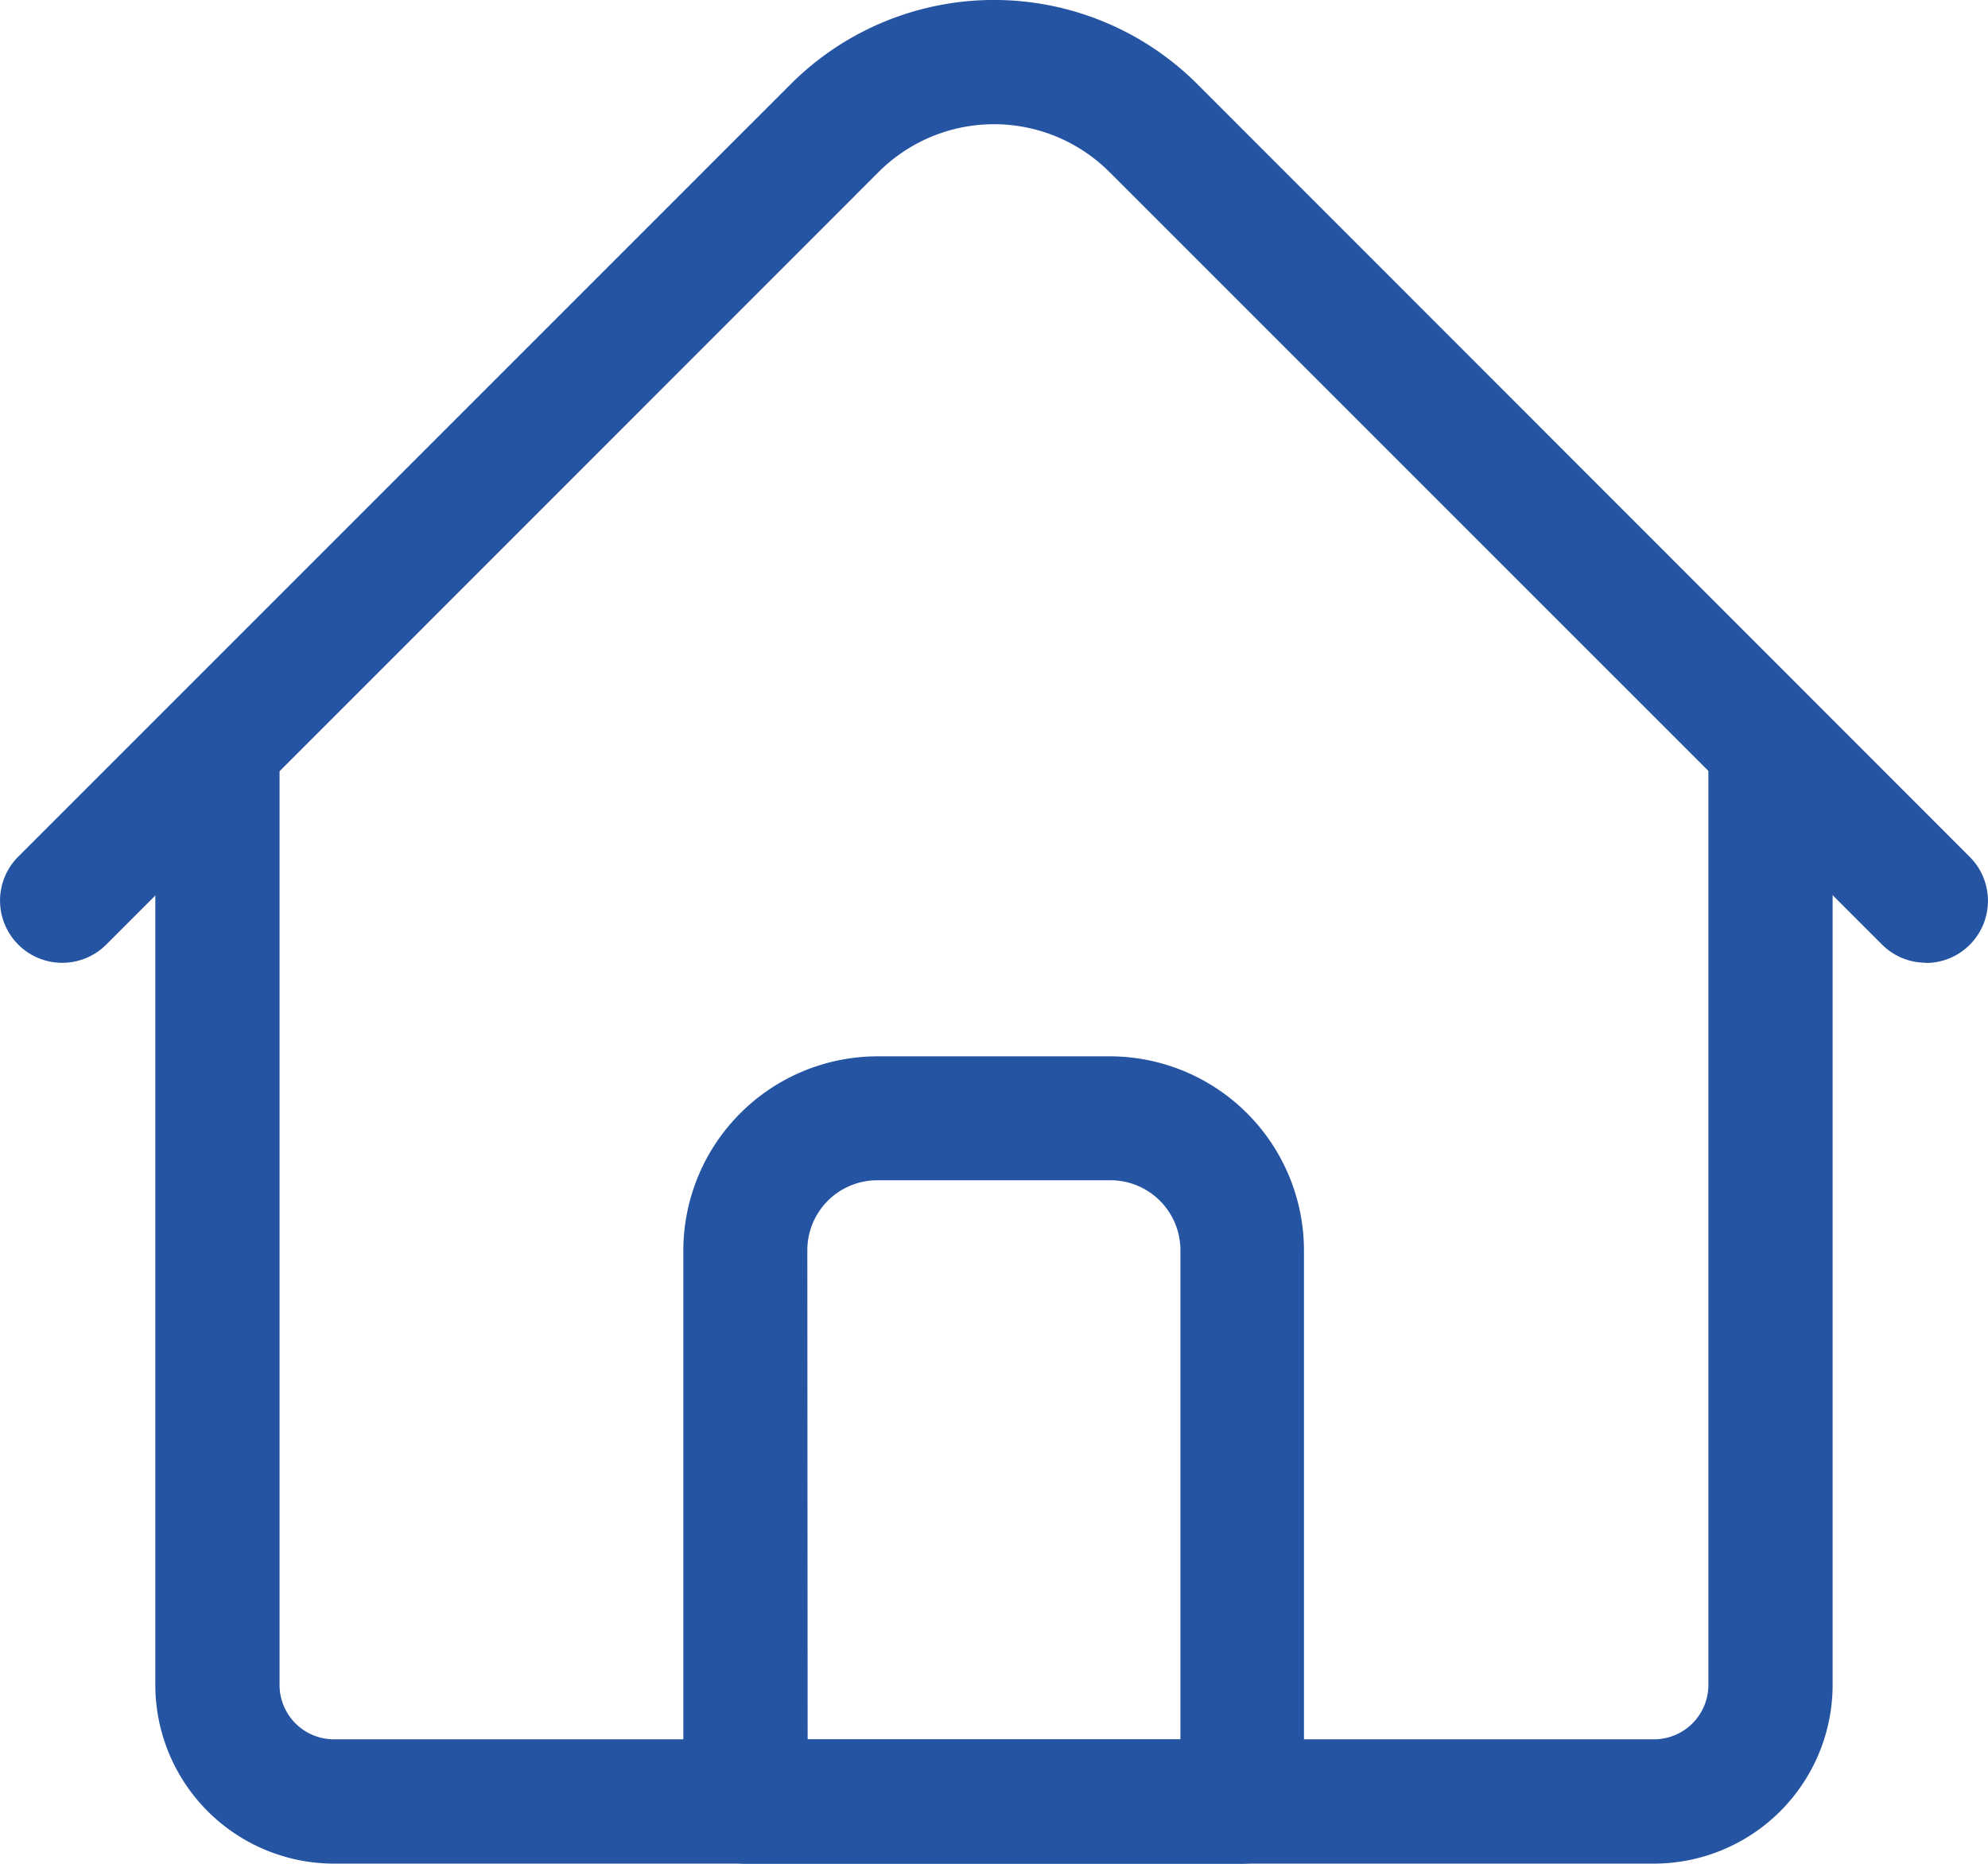
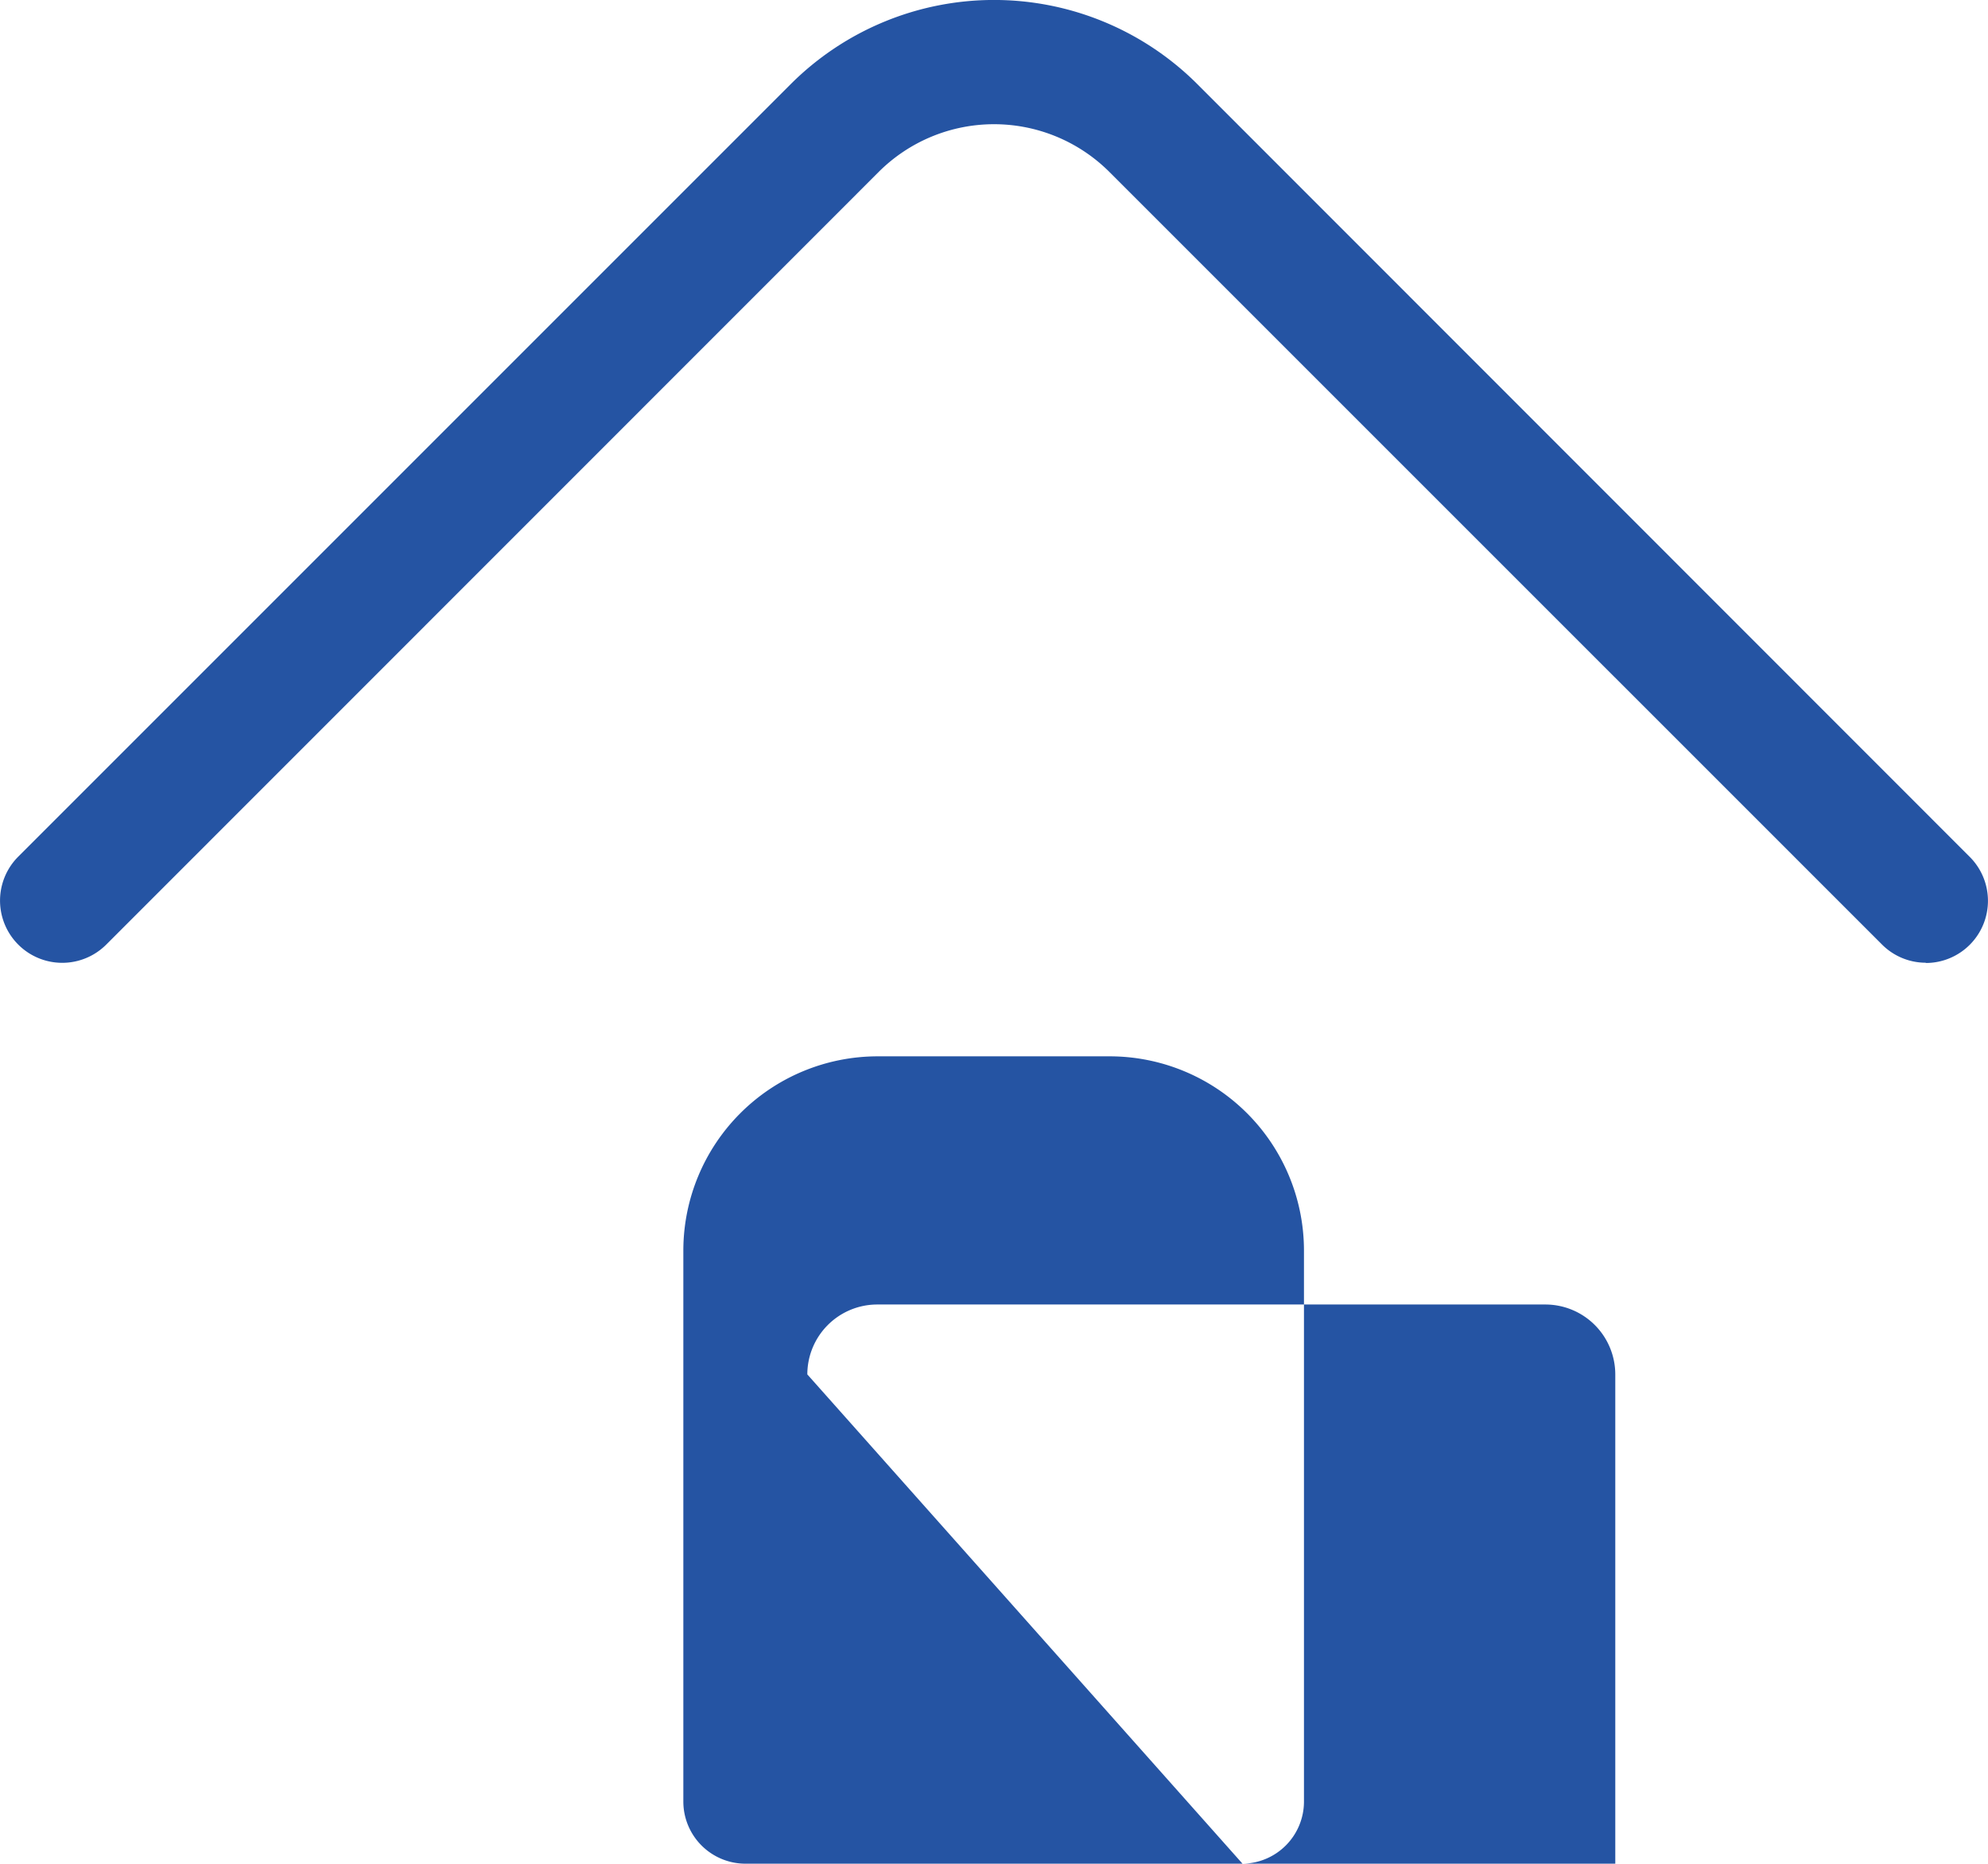
<svg xmlns="http://www.w3.org/2000/svg" width="31.795" height="29.806" viewBox="0 0 31.795 29.806">
  <g id="Groupe_339" data-name="Groupe 339" transform="translate(0 -16.017)">
-     <path id="Tracé_3651" data-name="Tracé 3651" d="M63.97,210.843H42.857A2.86,2.86,0,0,1,40,207.986V192.957a.994.994,0,0,1,1.987,0v15.029a.87.87,0,0,0,.869.869H63.97a.87.87,0,0,0,.869-.869V192.957a.994.994,0,0,1,1.987,0v15.029A2.86,2.86,0,0,1,63.97,210.843Z" transform="translate(-37.516 -165.021)" fill="#2554a3" />
    <path id="Tracé_3652" data-name="Tracé 3652" d="M30.8,31.414a.99.99,0,0,1-.7-.291L17.742,18.766a2.611,2.611,0,0,0-3.688,0L1.7,31.123A.994.994,0,1,1,.291,29.718L12.648,17.361a4.6,4.6,0,0,1,6.5,0L31.5,29.718a.994.994,0,0,1-.7,1.7Z" fill="#2554a3" />
-     <path id="Tracé_3653" data-name="Tracé 3653" d="M184.942,300.9h-7.949a.994.994,0,0,1-.994-.994v-8.818a3.109,3.109,0,0,1,3.1-3.1h3.726a3.108,3.108,0,0,1,3.1,3.1v8.818A.994.994,0,0,1,184.942,300.9Zm-6.955-1.987h5.962v-7.825a1.119,1.119,0,0,0-1.118-1.118H179.1a1.119,1.119,0,0,0-1.118,1.118Z" transform="translate(-165.07 -255.077)" fill="#2554a3" />
+     <path id="Tracé_3653" data-name="Tracé 3653" d="M184.942,300.9h-7.949a.994.994,0,0,1-.994-.994v-8.818a3.109,3.109,0,0,1,3.1-3.1h3.726a3.108,3.108,0,0,1,3.1,3.1v8.818A.994.994,0,0,1,184.942,300.9Zh5.962v-7.825a1.119,1.119,0,0,0-1.118-1.118H179.1a1.119,1.119,0,0,0-1.118,1.118Z" transform="translate(-165.07 -255.077)" fill="#2554a3" />
  </g>
</svg>